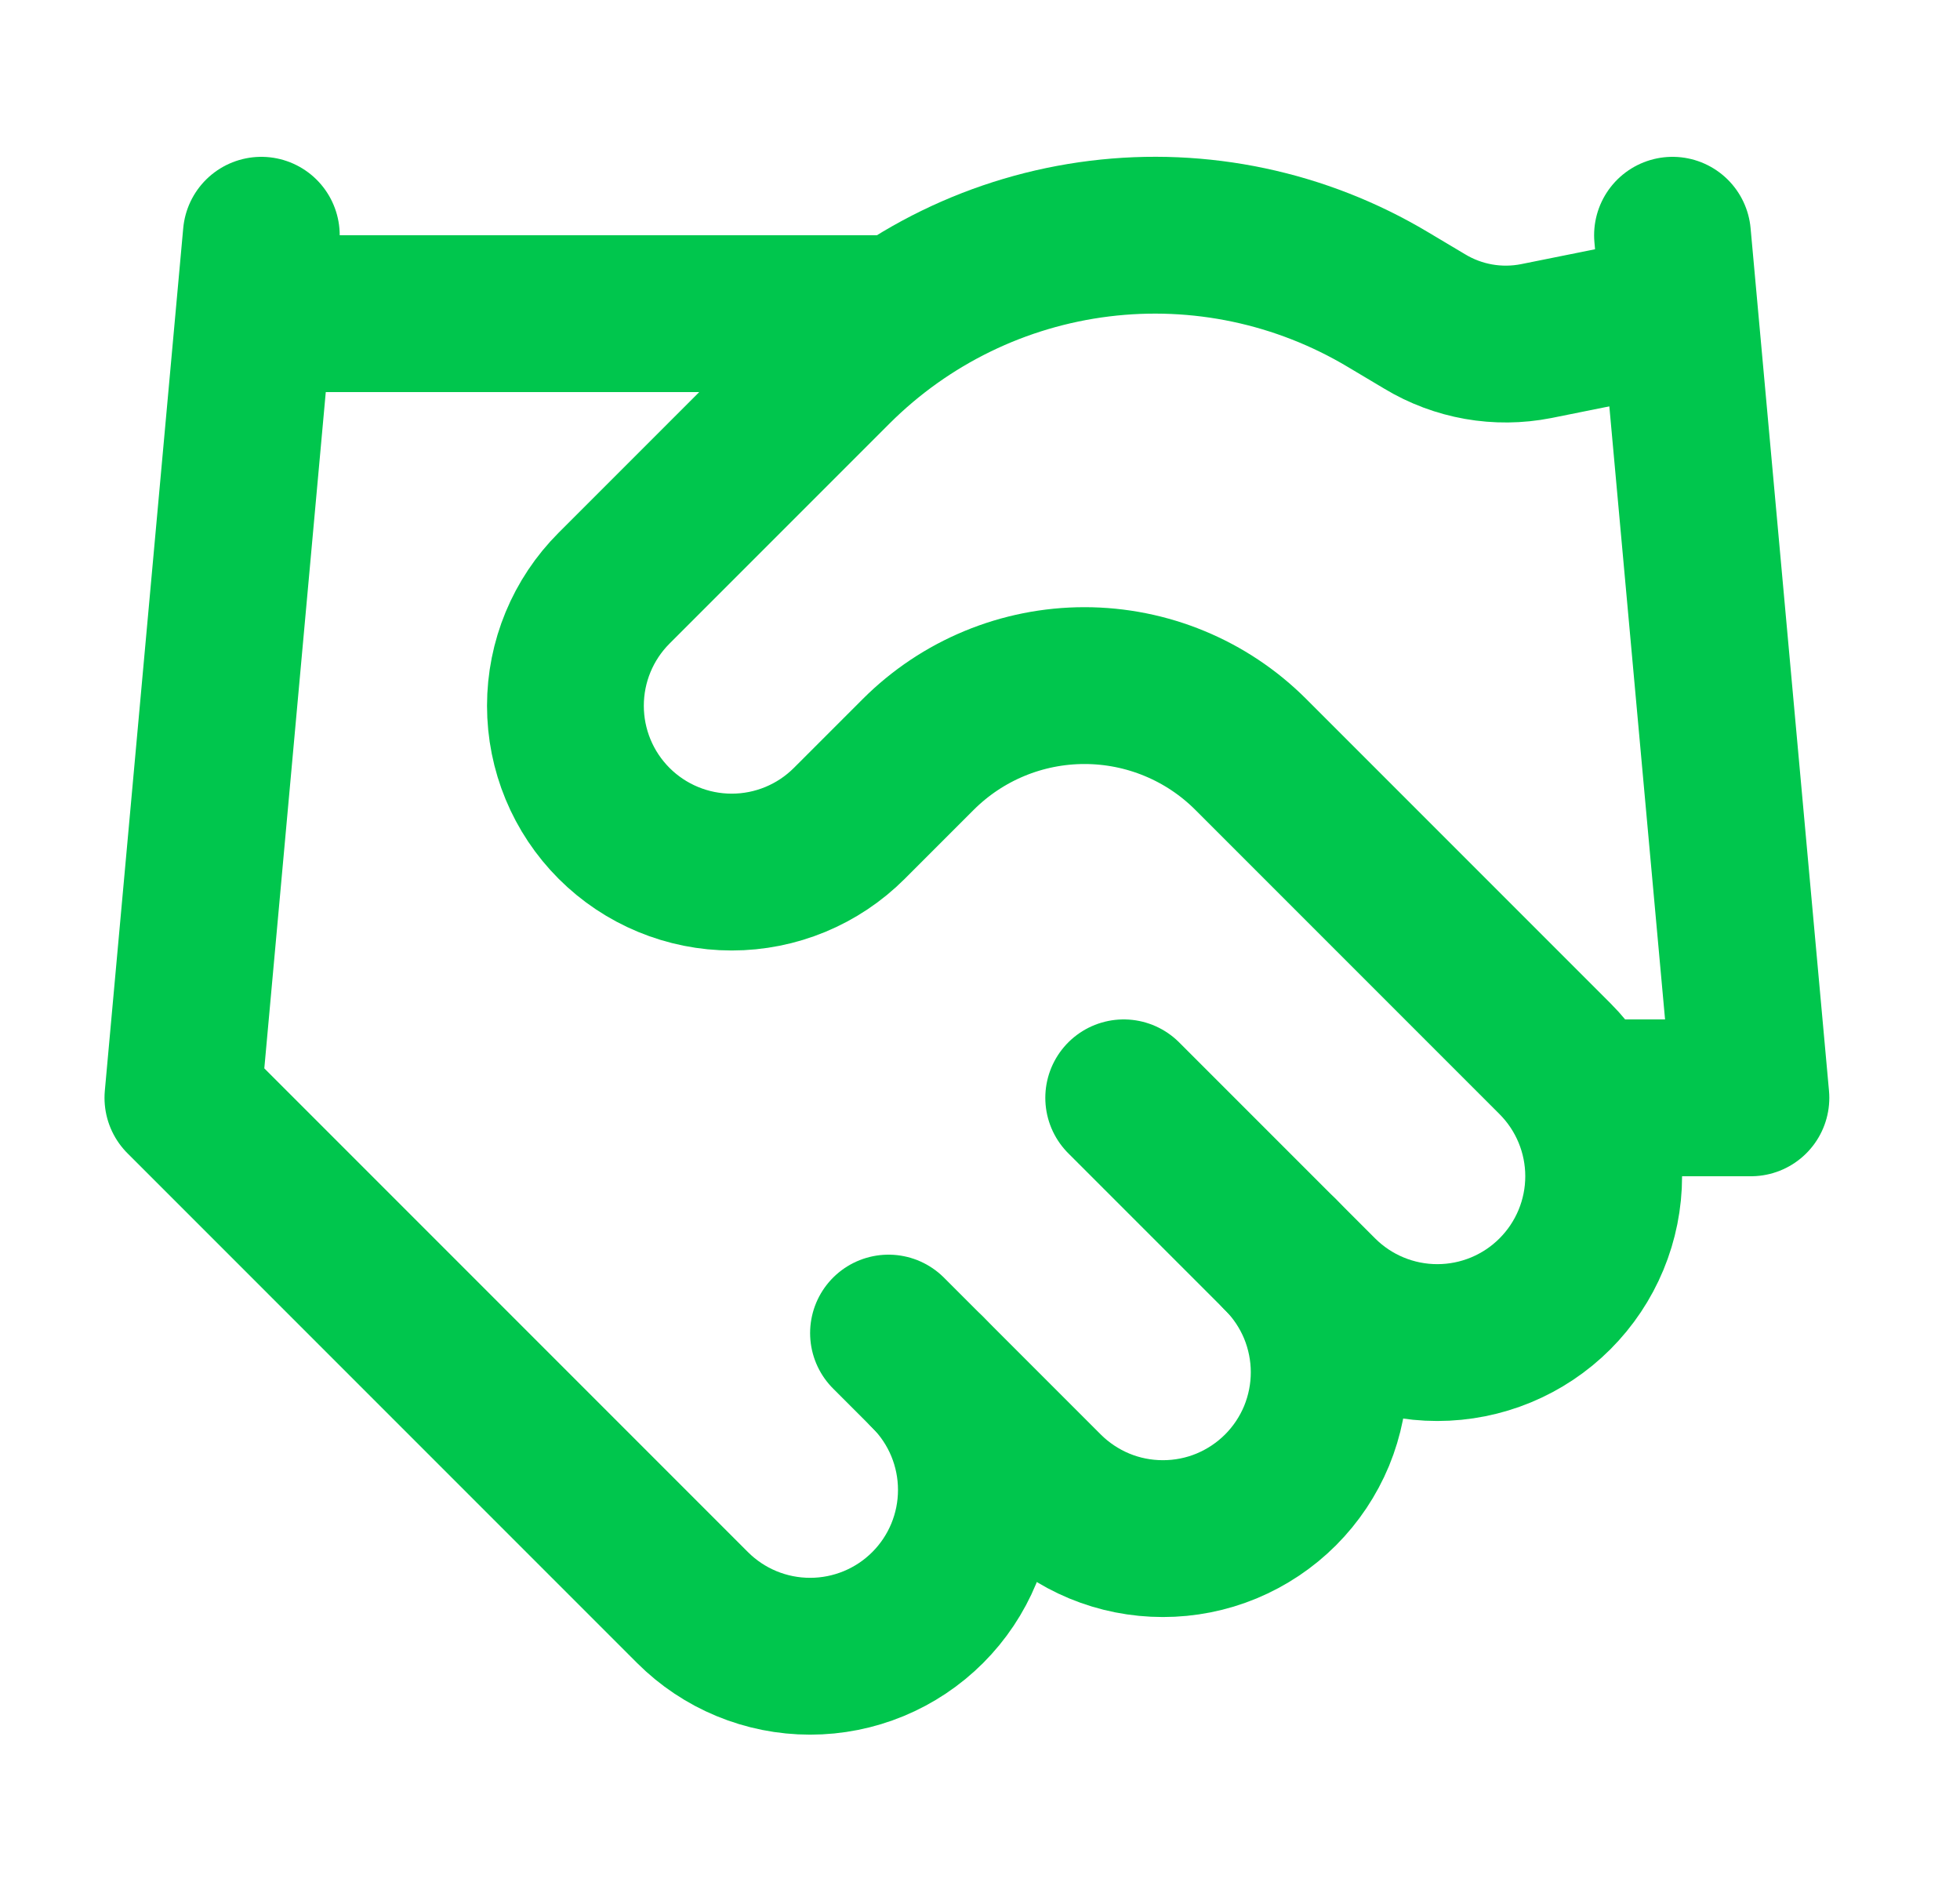
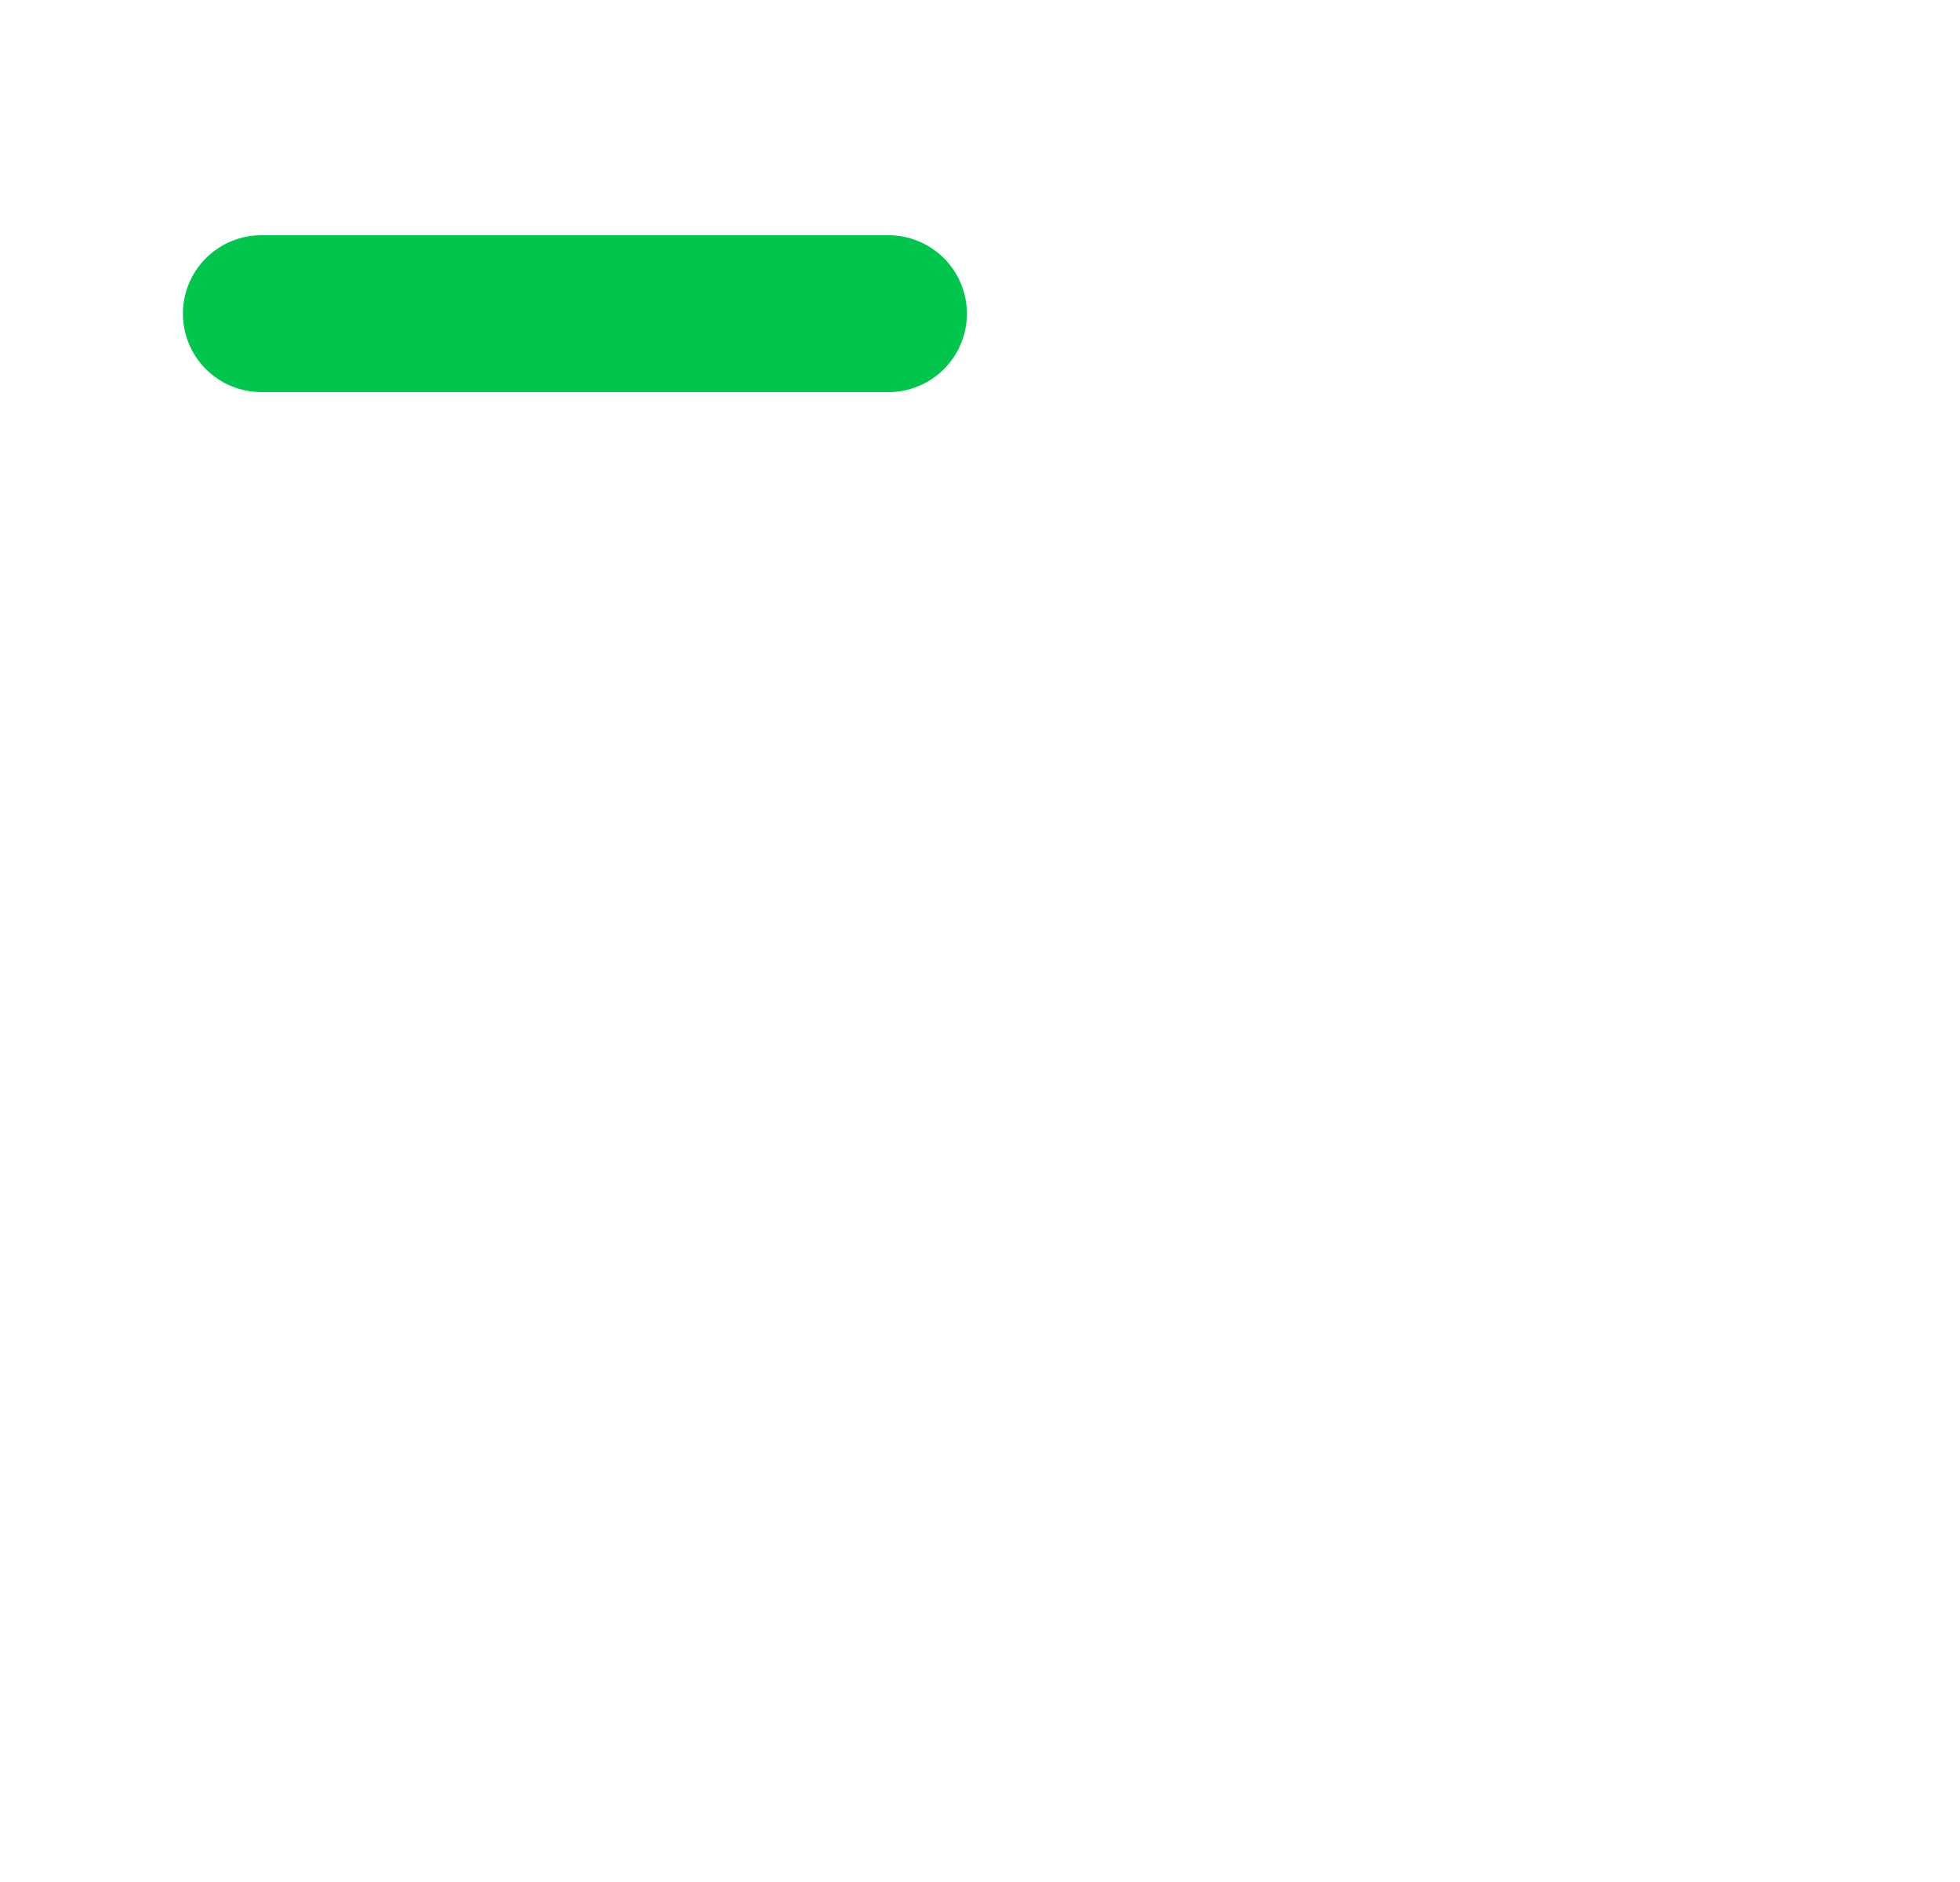
<svg xmlns="http://www.w3.org/2000/svg" fill="none" viewBox="0 0 25 24" height="24" width="25">
-   <path stroke-linejoin="round" stroke-linecap="round" stroke-width="2" stroke="#00C64D" d="M11.333 17L13.333 19C13.53 19.197 13.764 19.353 14.021 19.46C14.279 19.567 14.554 19.621 14.833 19.621C15.112 19.621 15.387 19.567 15.645 19.46C15.902 19.353 16.136 19.197 16.333 19C16.53 18.803 16.686 18.569 16.793 18.312C16.899 18.054 16.954 17.779 16.954 17.5C16.954 17.221 16.899 16.946 16.793 16.688C16.686 16.431 16.53 16.197 16.333 16" />
-   <path stroke-linejoin="round" stroke-linecap="round" stroke-width="2" stroke="#00C64D" d="M14.333 14L16.833 16.5C17.231 16.898 17.771 17.121 18.333 17.121C18.896 17.121 19.435 16.898 19.833 16.5C20.231 16.102 20.455 15.563 20.455 15C20.455 14.437 20.231 13.898 19.833 13.5L15.953 9.62C15.391 9.058 14.628 8.743 13.833 8.743C13.038 8.743 12.276 9.058 11.713 9.62L10.833 10.5C10.435 10.898 9.896 11.121 9.333 11.121C8.771 11.121 8.231 10.898 7.833 10.5C7.435 10.102 7.212 9.563 7.212 9C7.212 8.437 7.435 7.898 7.833 7.5L10.643 4.69C11.556 3.78 12.745 3.201 14.024 3.043C15.303 2.885 16.597 3.159 17.703 3.82L18.173 4.1C18.599 4.357 19.105 4.446 19.593 4.35L21.333 4" />
-   <path stroke-linejoin="round" stroke-linecap="round" stroke-width="2" stroke="#00C64D" d="M21.333 3L22.333 14H20.333" />
-   <path stroke-linejoin="round" stroke-linecap="round" stroke-width="2" stroke="#00C64D" d="M3.333 3L2.333 14L8.833 20.5C9.231 20.898 9.77 21.121 10.333 21.121C10.896 21.121 11.435 20.898 11.833 20.5C12.231 20.102 12.454 19.563 12.454 19C12.454 18.437 12.231 17.898 11.833 17.5" />
  <path stroke-linejoin="round" stroke-linecap="round" stroke-width="2" stroke="#00C64D" d="M3.333 4H11.333" />
</svg>